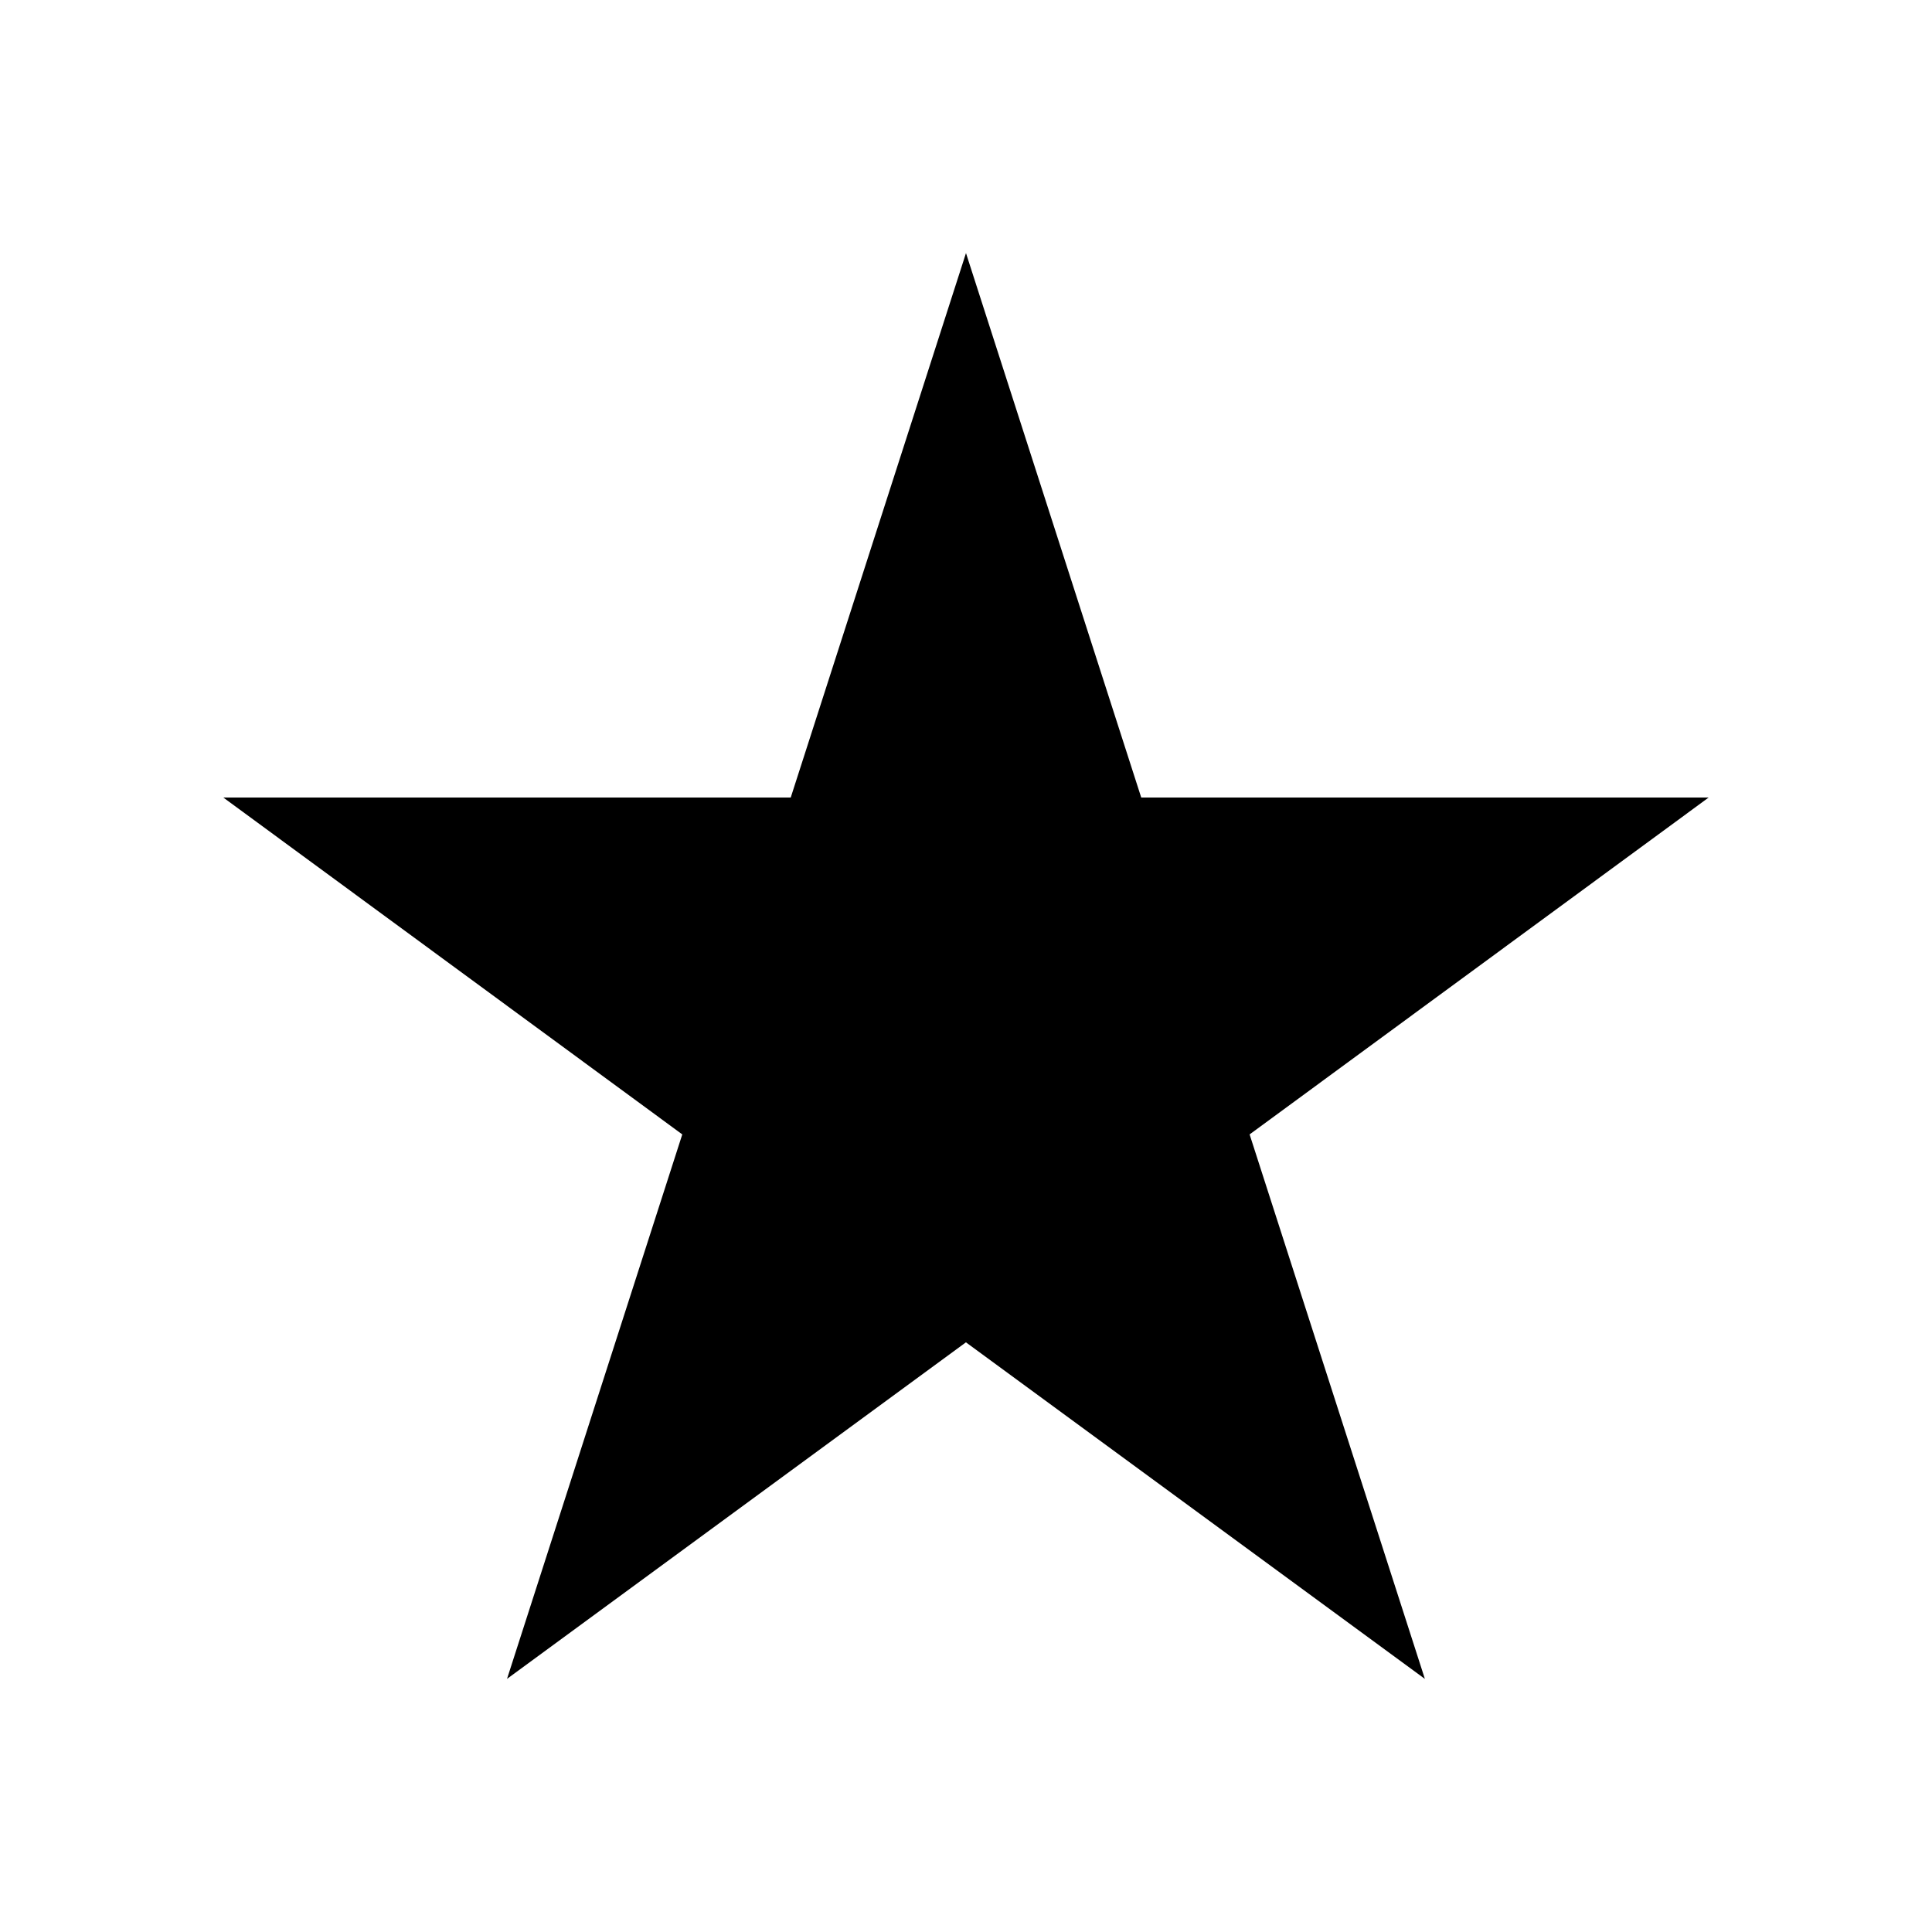
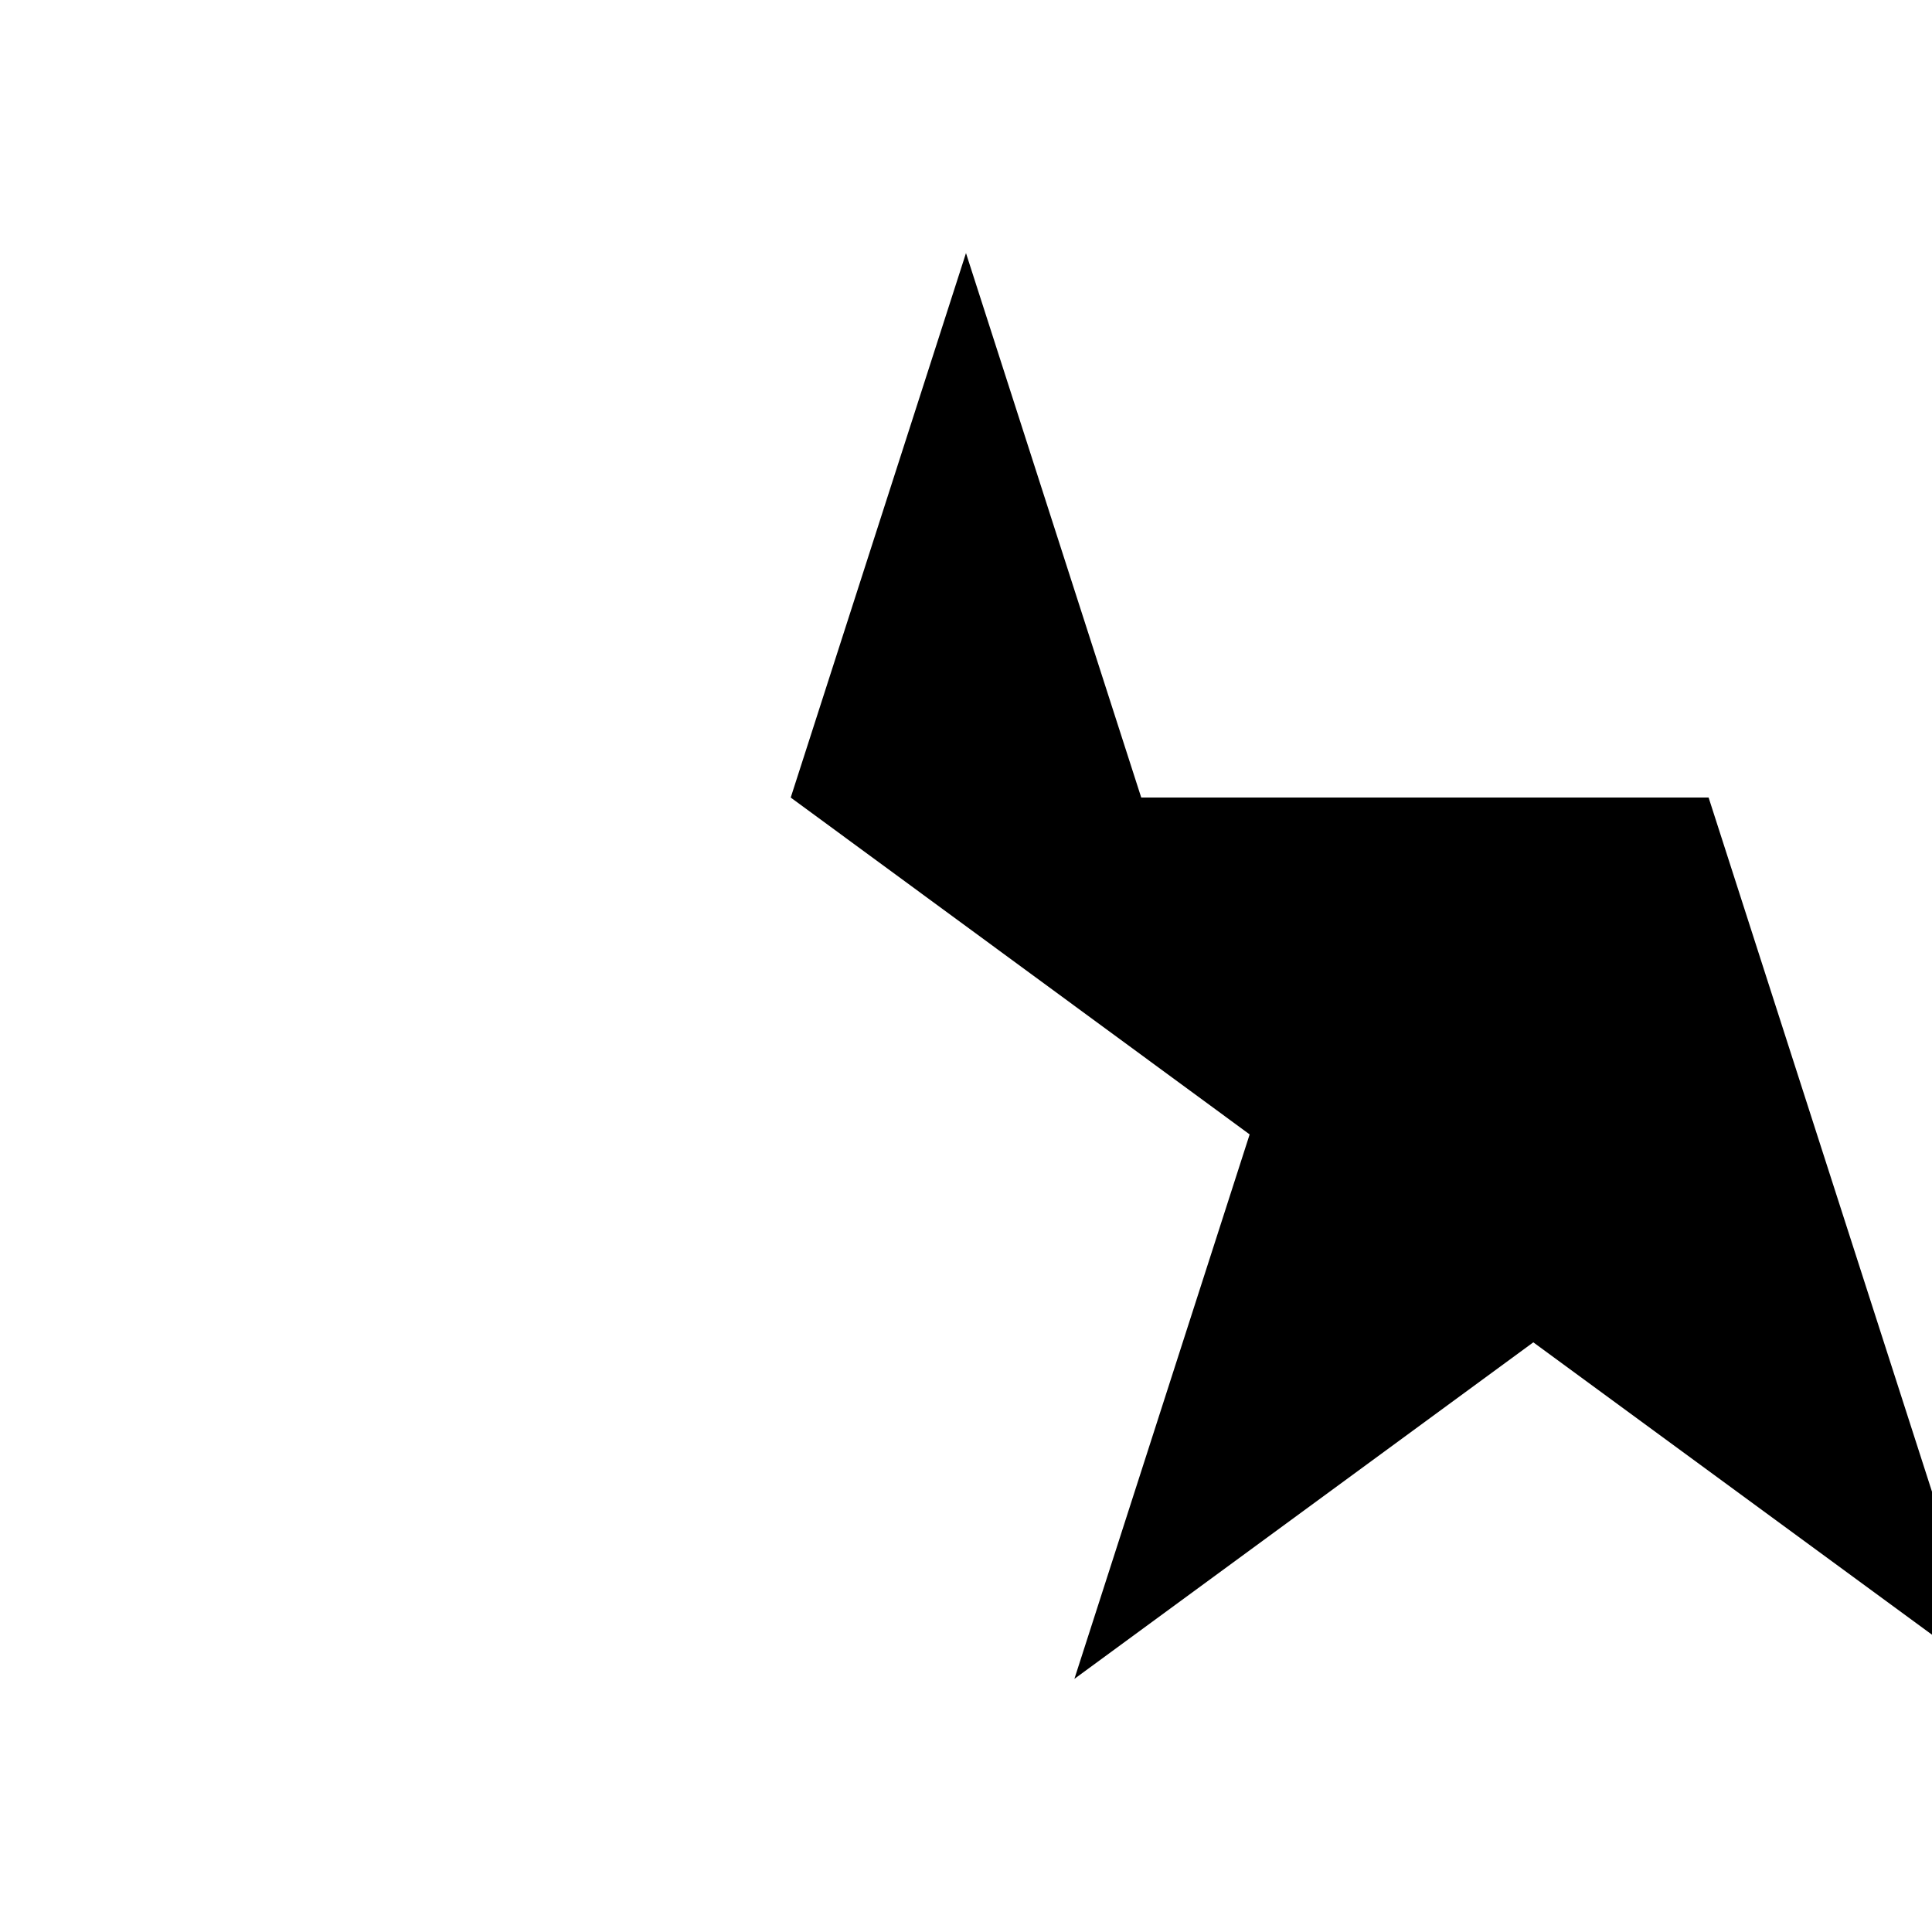
<svg xmlns="http://www.w3.org/2000/svg" fill="#000000" width="800px" height="800px" version="1.1" viewBox="144 144 512 512">
-   <path d="m596.8 355.36h-150.36l-46.445-144.29-46.445 144.29h-150.36l121.62 89.27-46.445 144.29 121.62-89.188 121.62 89.188-46.445-144.29z" />
+   <path d="m596.8 355.36h-150.36l-46.445-144.29-46.445 144.29l121.62 89.27-46.445 144.29 121.62-89.188 121.62 89.188-46.445-144.29z" />
</svg>